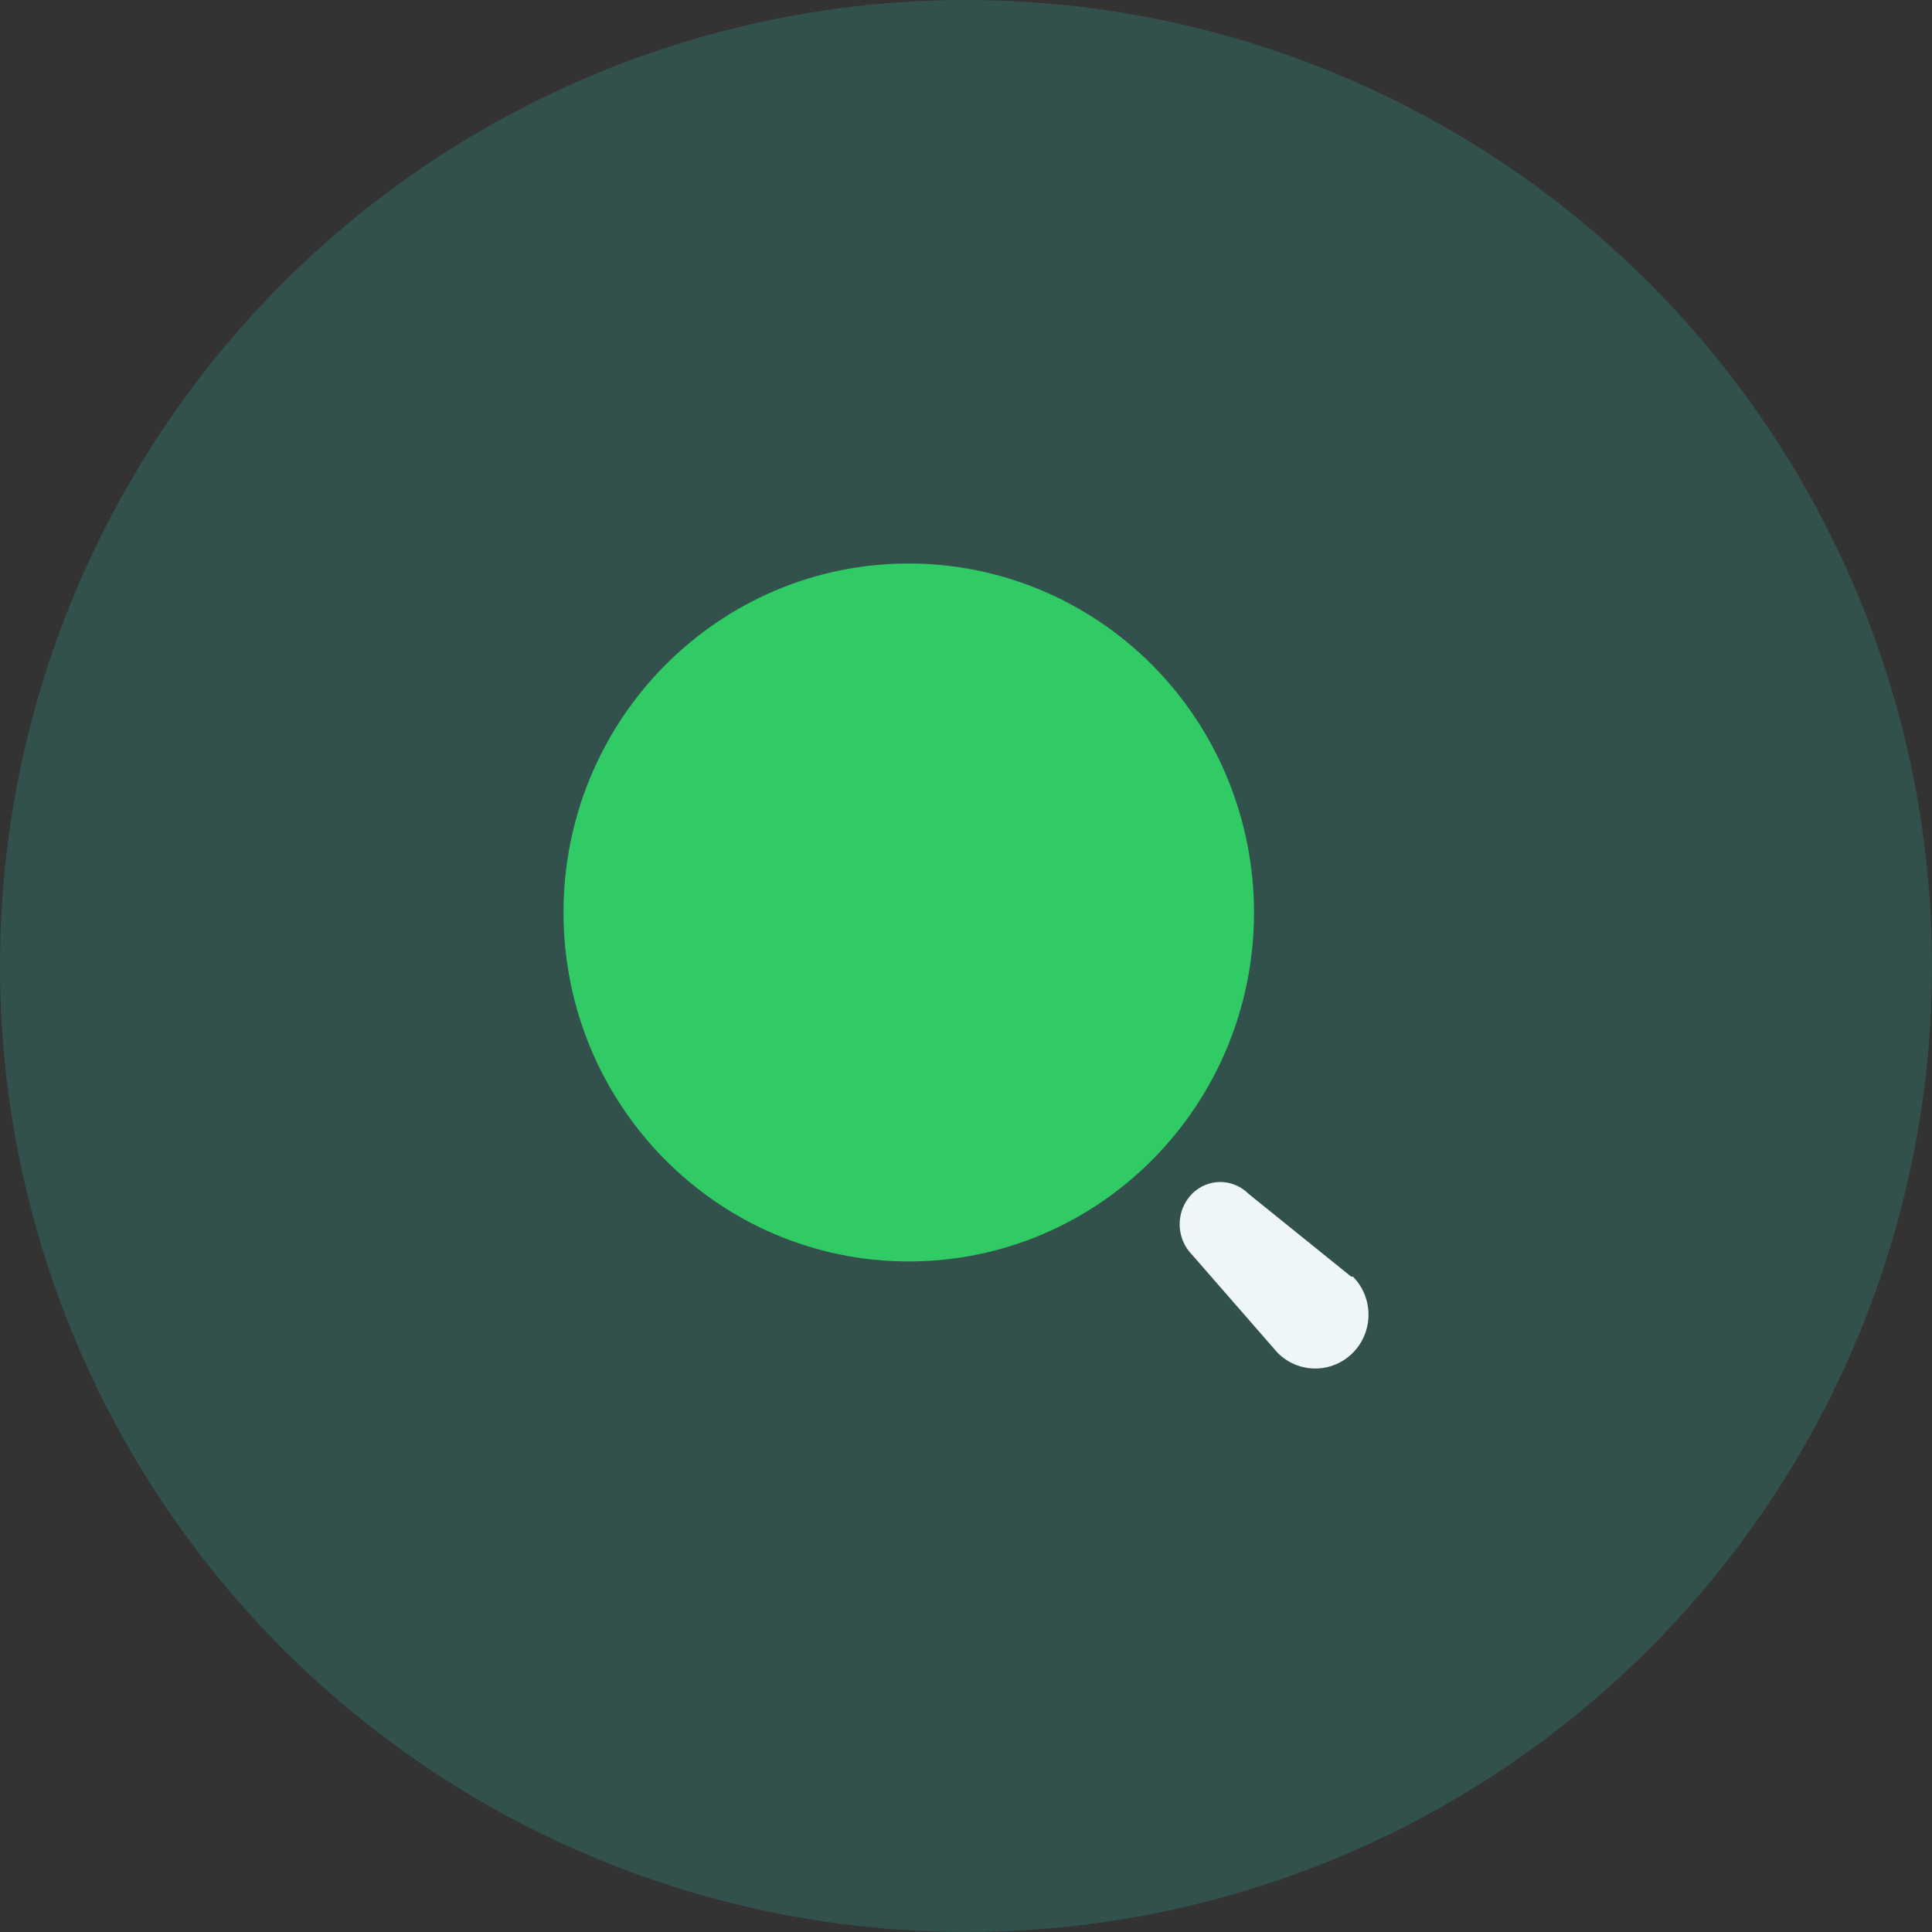
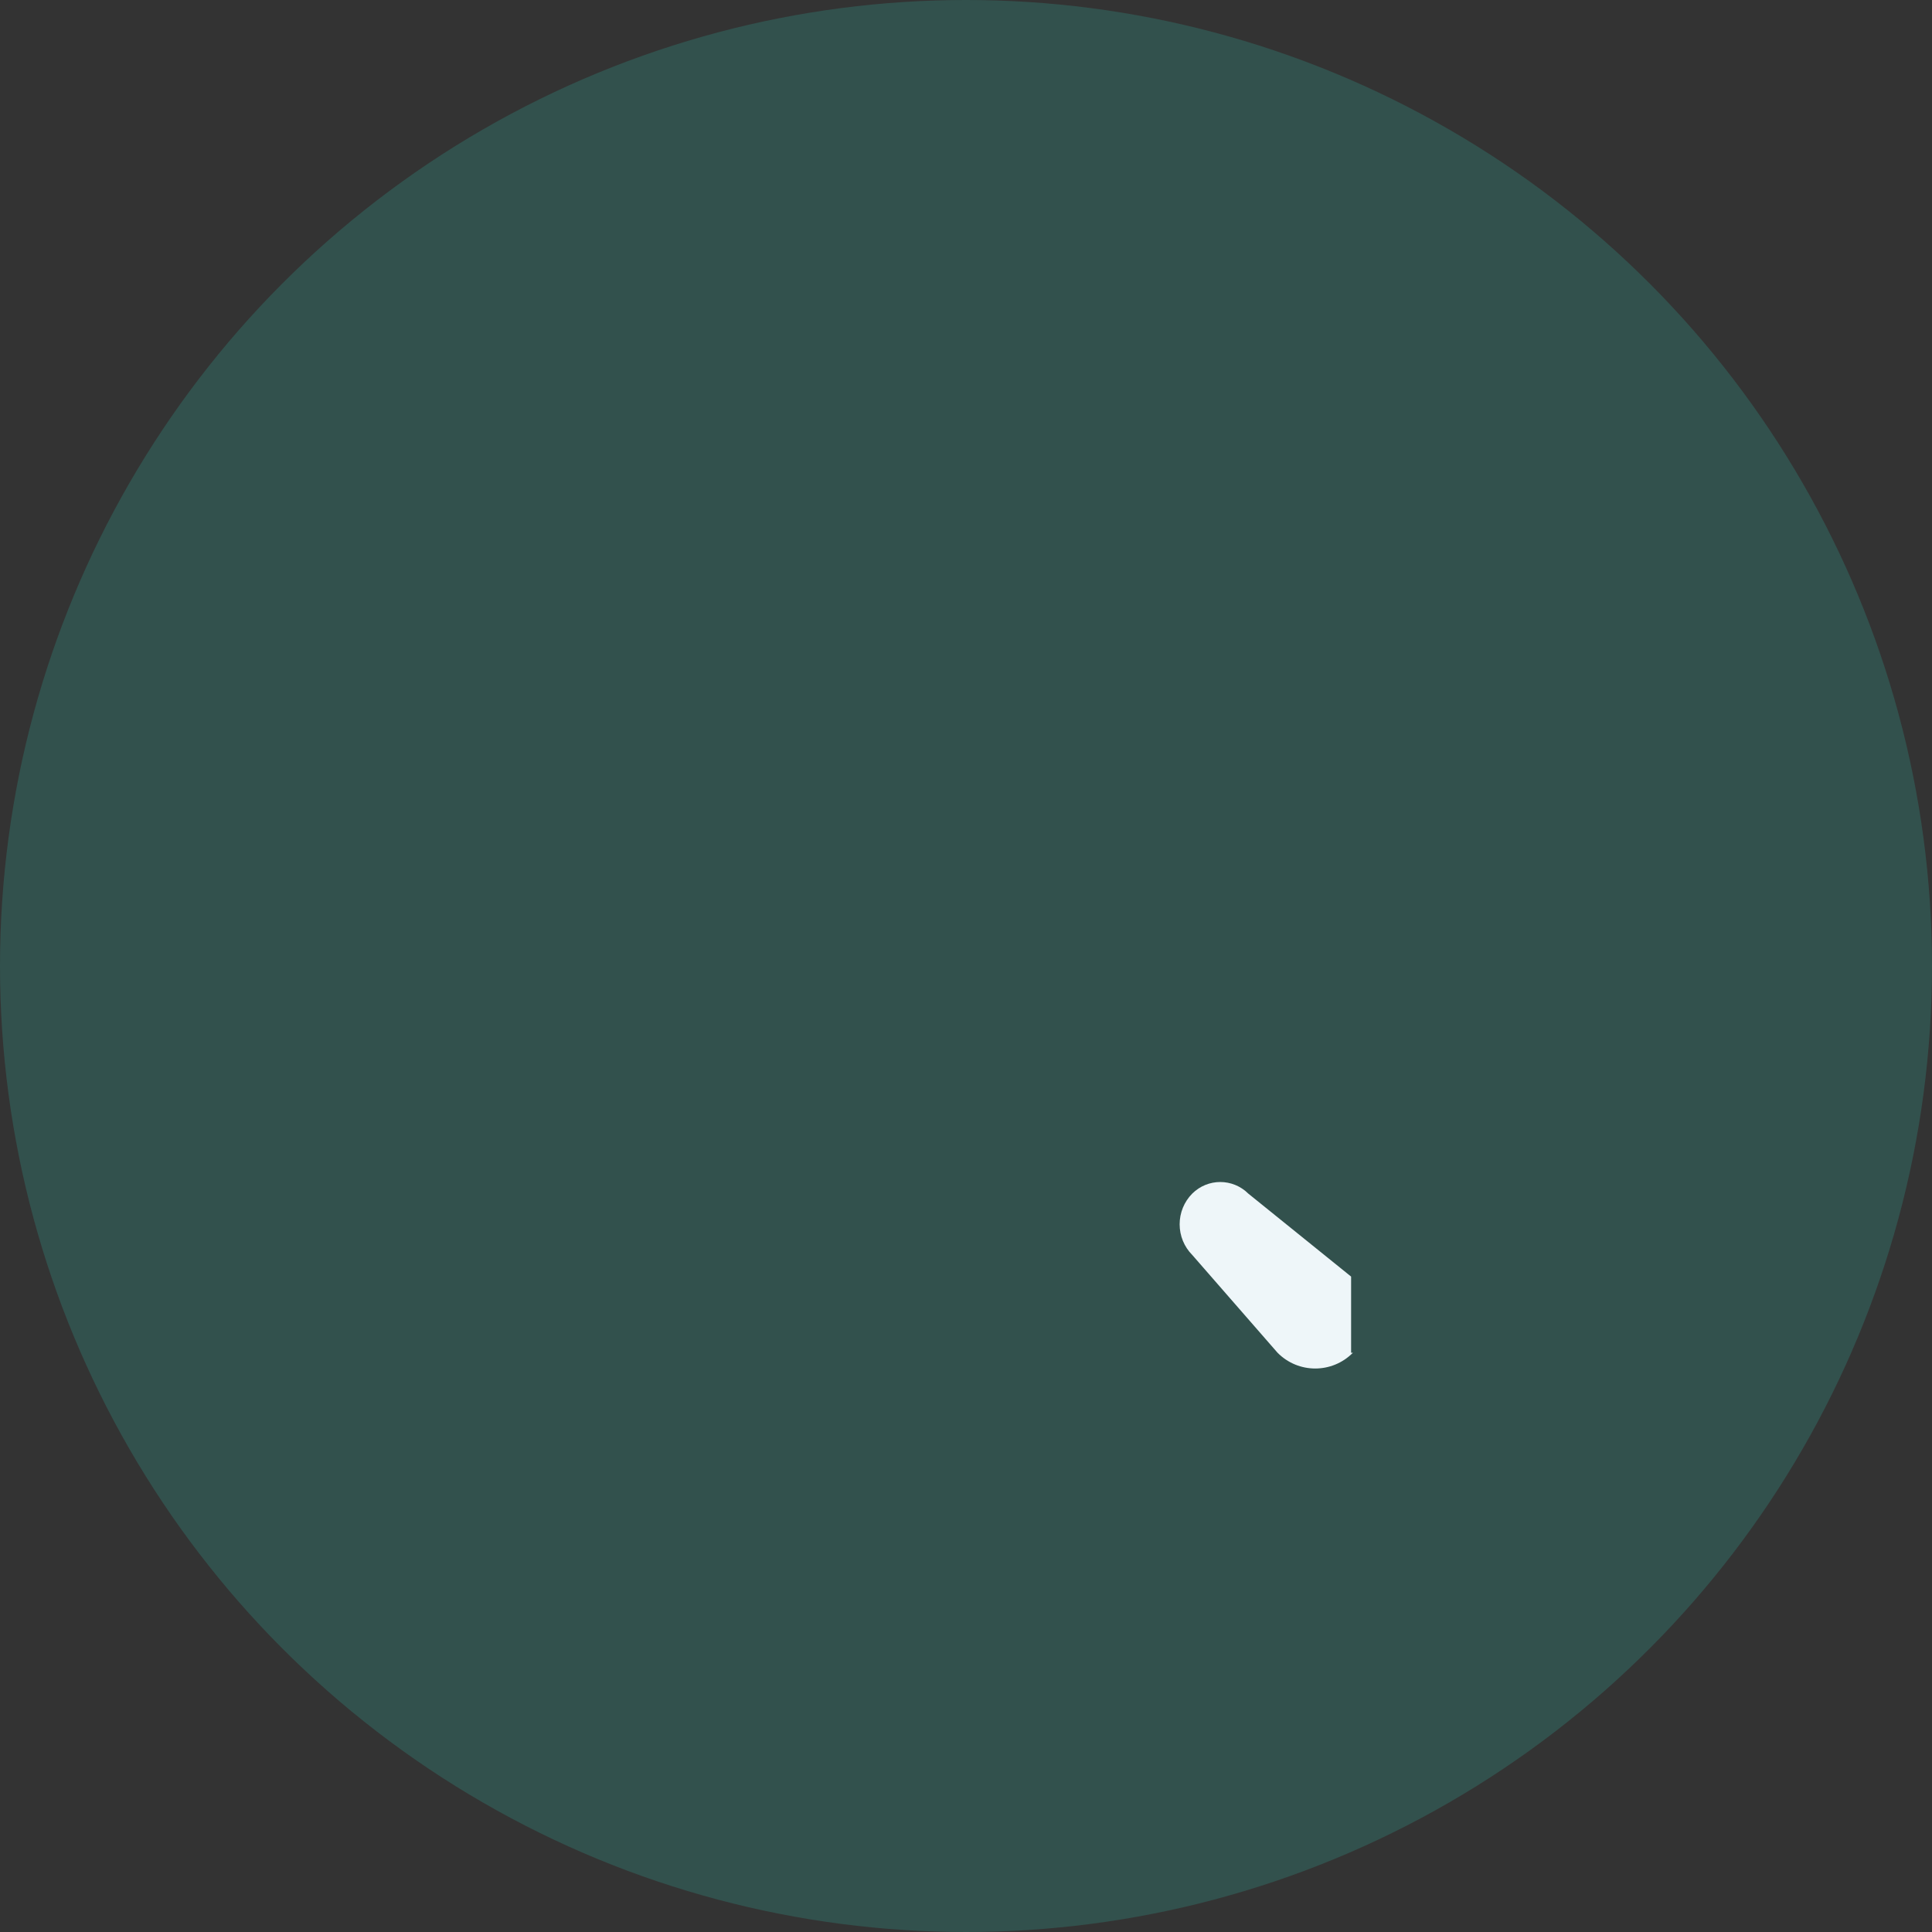
<svg xmlns="http://www.w3.org/2000/svg" width="88" height="88" viewBox="0 0 88 88" fill="none">
  <rect x="0" y="0" width="88" height="88" fill="#333333" stroke="none" />
  <circle opacity="0.2" cx="44" cy="44" r="44" fill="#30CBB8" />
-   <path d="M41.392 25.667C32.707 25.667 25.667 32.783 25.667 41.562C25.667 50.34 32.707 57.457 41.392 57.457C50.077 57.457 57.118 50.34 57.118 41.562C57.118 37.346 55.461 33.303 52.512 30.323C49.563 27.342 45.563 25.667 41.392 25.667Z" fill="#30CB65" />
-   <path d="M61.541 58.147L56.858 54.367C56.149 53.663 55.013 53.663 54.305 54.367C53.937 54.737 53.731 55.24 53.731 55.764C53.731 56.288 53.937 56.791 54.305 57.161V57.161V57.161L58.191 61.616C59.139 62.573 60.675 62.573 61.623 61.616C62.57 60.658 62.57 59.105 61.623 58.147H61.541Z" fill="#EEF6F9" />
+   <path d="M61.541 58.147L56.858 54.367C56.149 53.663 55.013 53.663 54.305 54.367C53.937 54.737 53.731 55.24 53.731 55.764C53.731 56.288 53.937 56.791 54.305 57.161V57.161V57.161L58.191 61.616C59.139 62.573 60.675 62.573 61.623 61.616H61.541Z" fill="#EEF6F9" />
</svg>